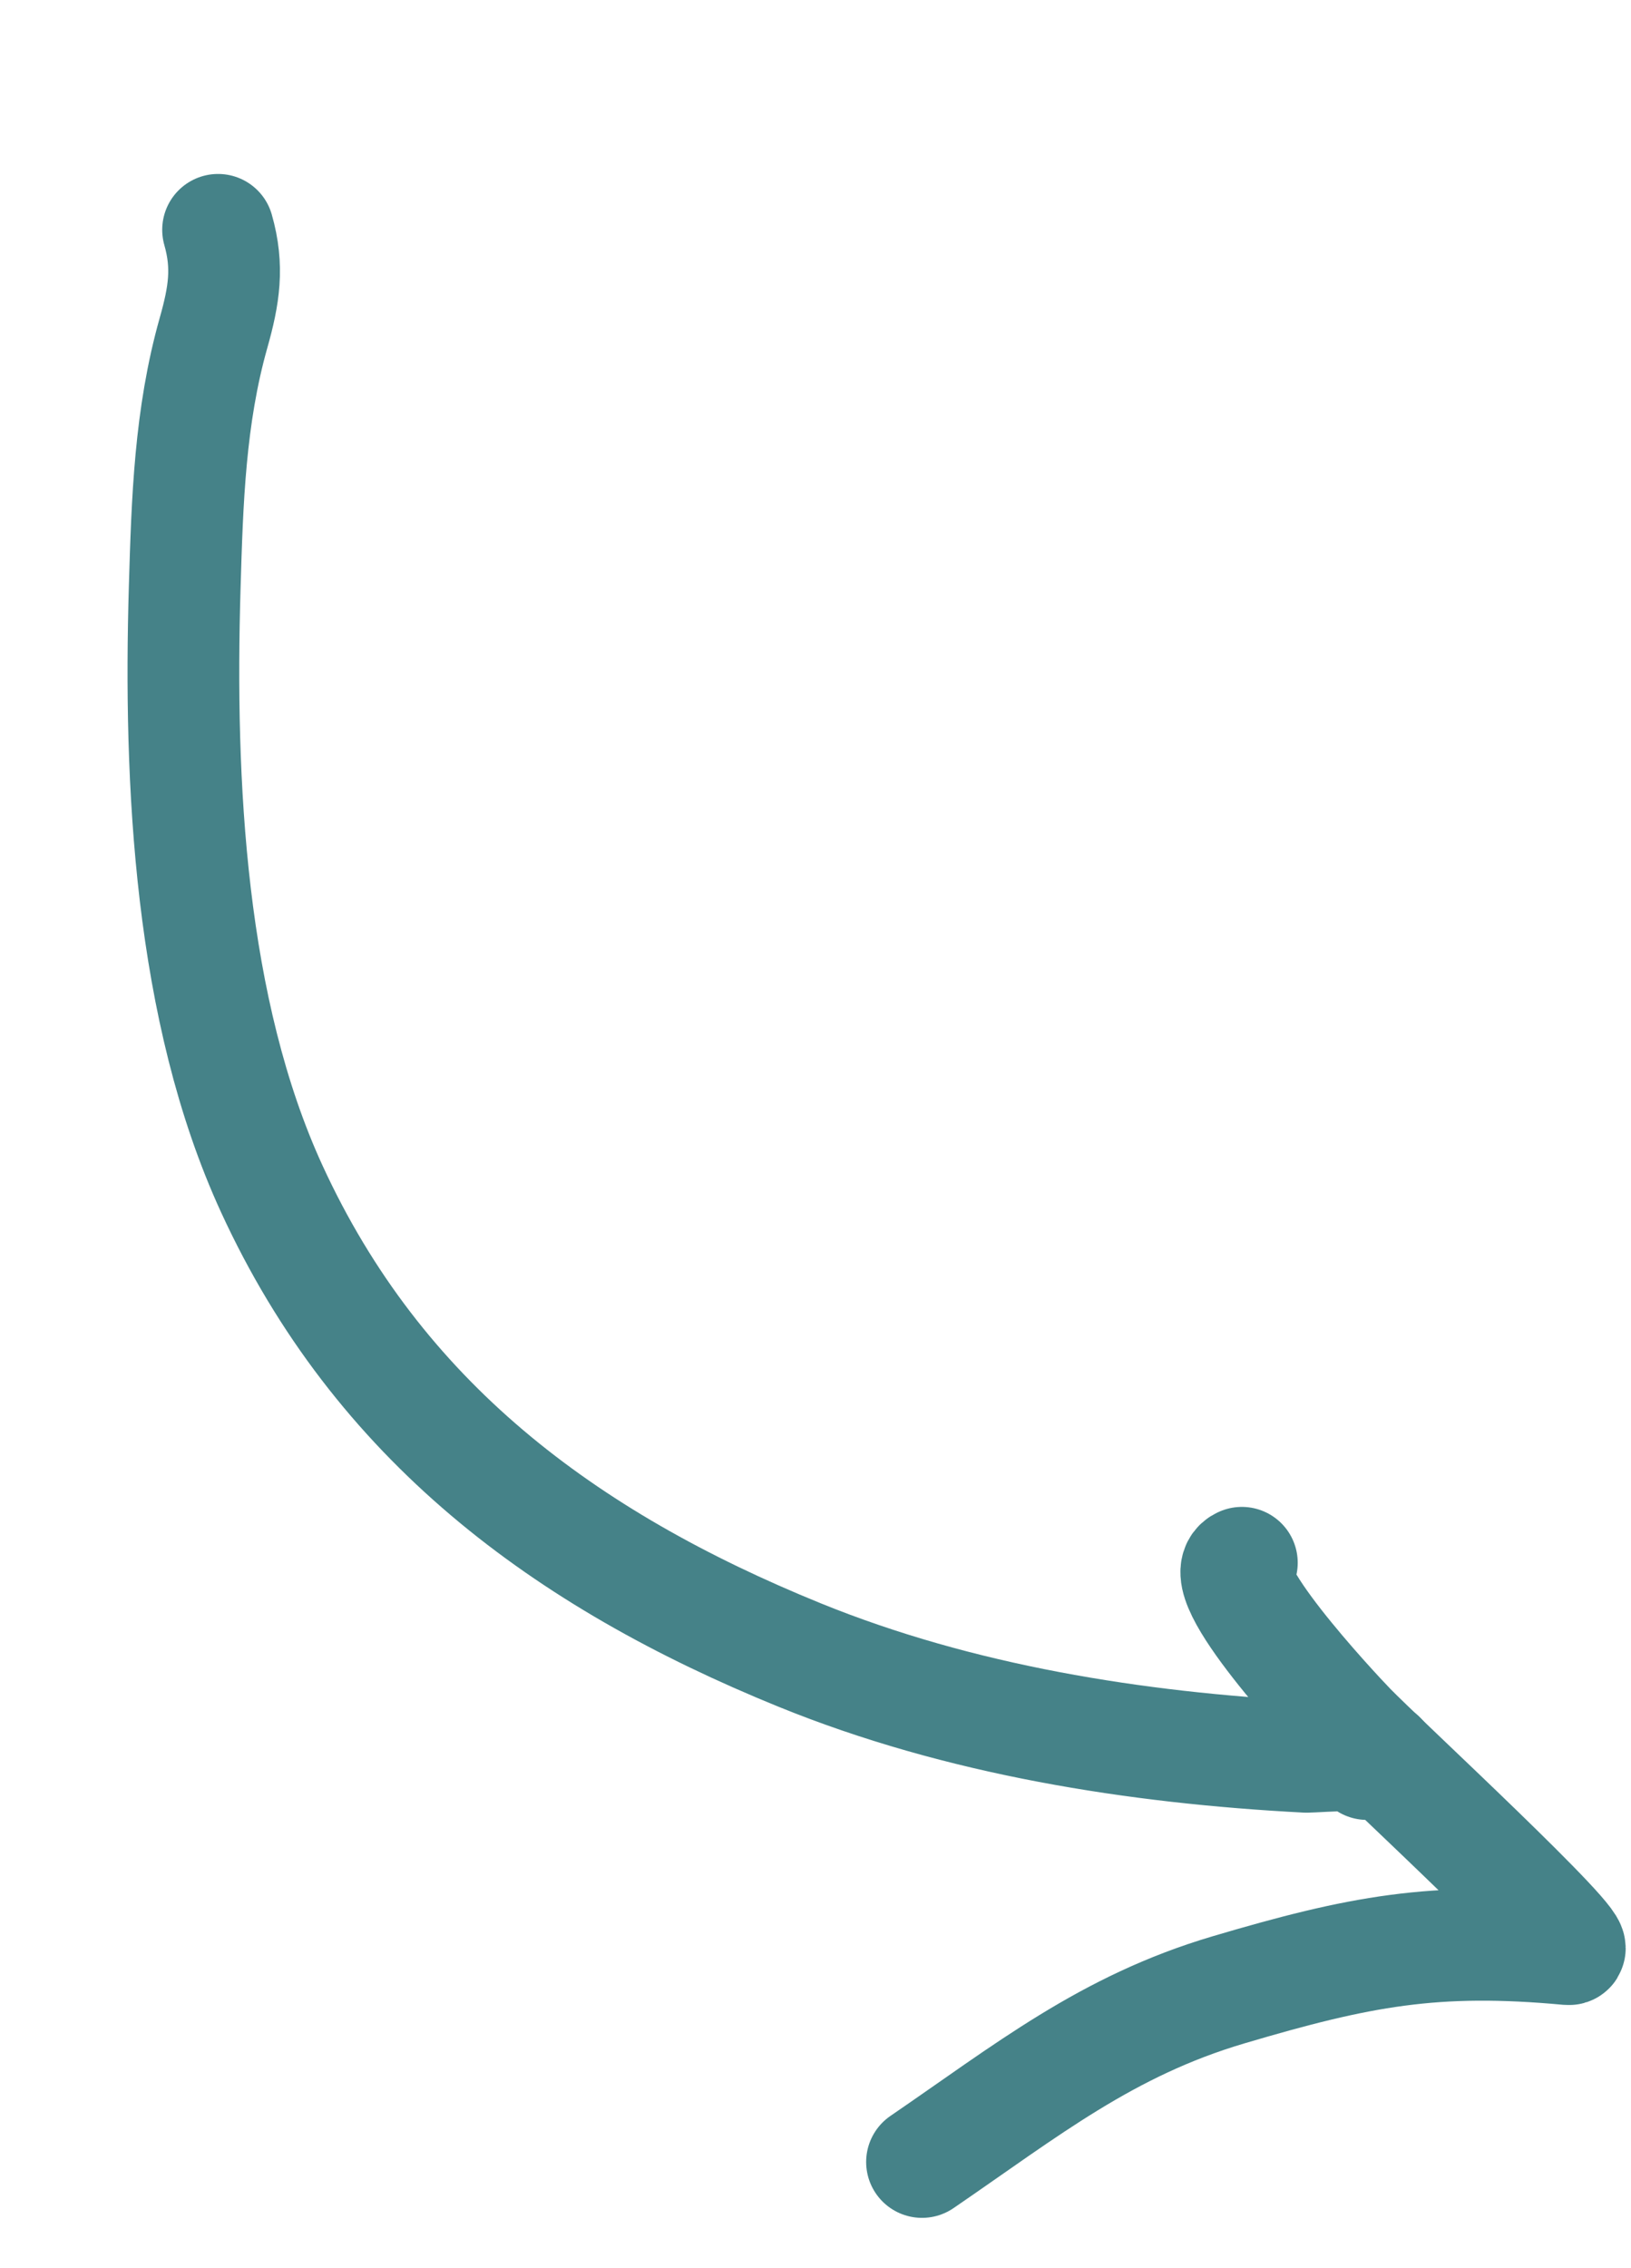
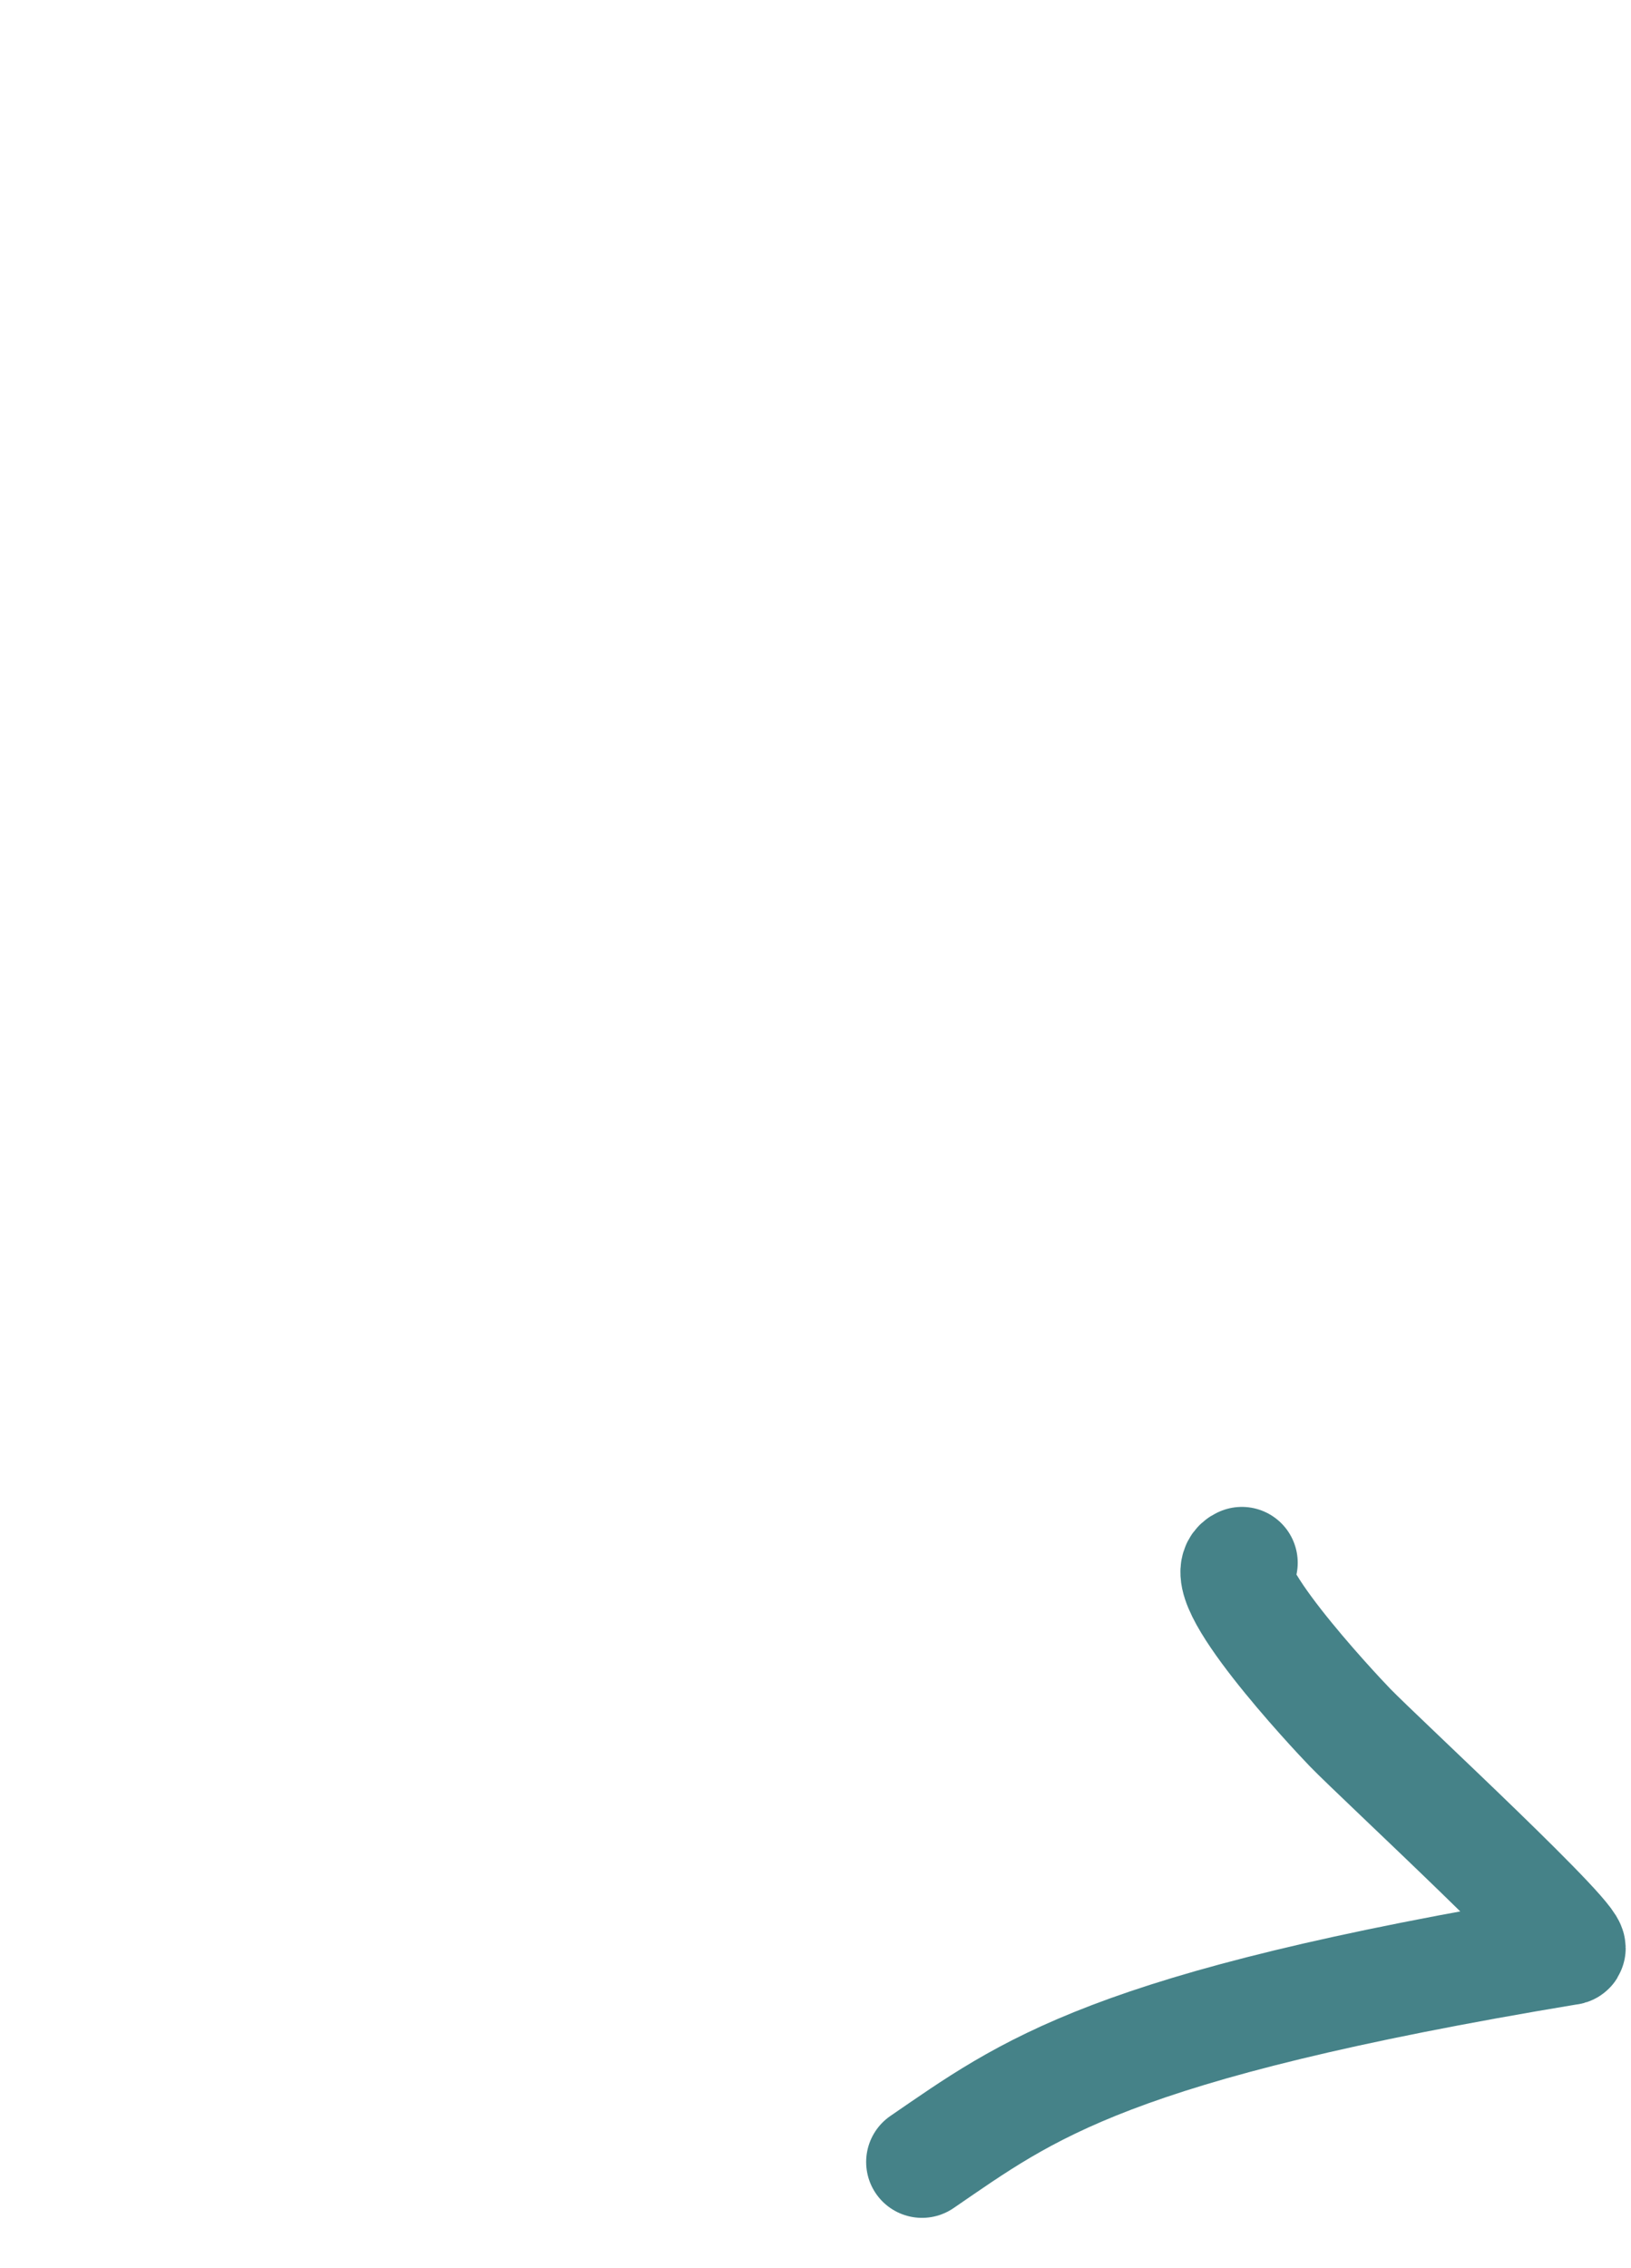
<svg xmlns="http://www.w3.org/2000/svg" width="146" height="203" viewBox="0 0 146 203" fill="none">
-   <path d="M19.52 20.57C20.468 23.888 20.061 26.442 19.118 29.777C16.997 37.278 16.764 44.809 16.534 52.571C16.016 70.076 16.98 90.42 24.329 106.413C33.843 127.115 50.426 139.534 71.601 148.142C85.886 153.949 101.621 156.445 116.967 157.246C117.339 157.266 127.022 156.564 122.37 157.892" stroke="#458288" stroke-width="10" stroke-linecap="round" />
-   <path d="M111.166 139.876C108.195 141.141 119.347 153.072 120.848 154.623C123.57 157.434 142.192 174.63 140.403 174.463C128.413 173.348 121.698 174.629 109.957 178.105C99.063 181.33 91.939 187.079 82.534 193.511" stroke="#458288" stroke-width="10" stroke-linecap="round" />
+   <path d="M111.166 139.876C108.195 141.141 119.347 153.072 120.848 154.623C123.57 157.434 142.192 174.63 140.403 174.463C99.063 181.33 91.939 187.079 82.534 193.511" stroke="#458288" stroke-width="10" stroke-linecap="round" />
</svg>